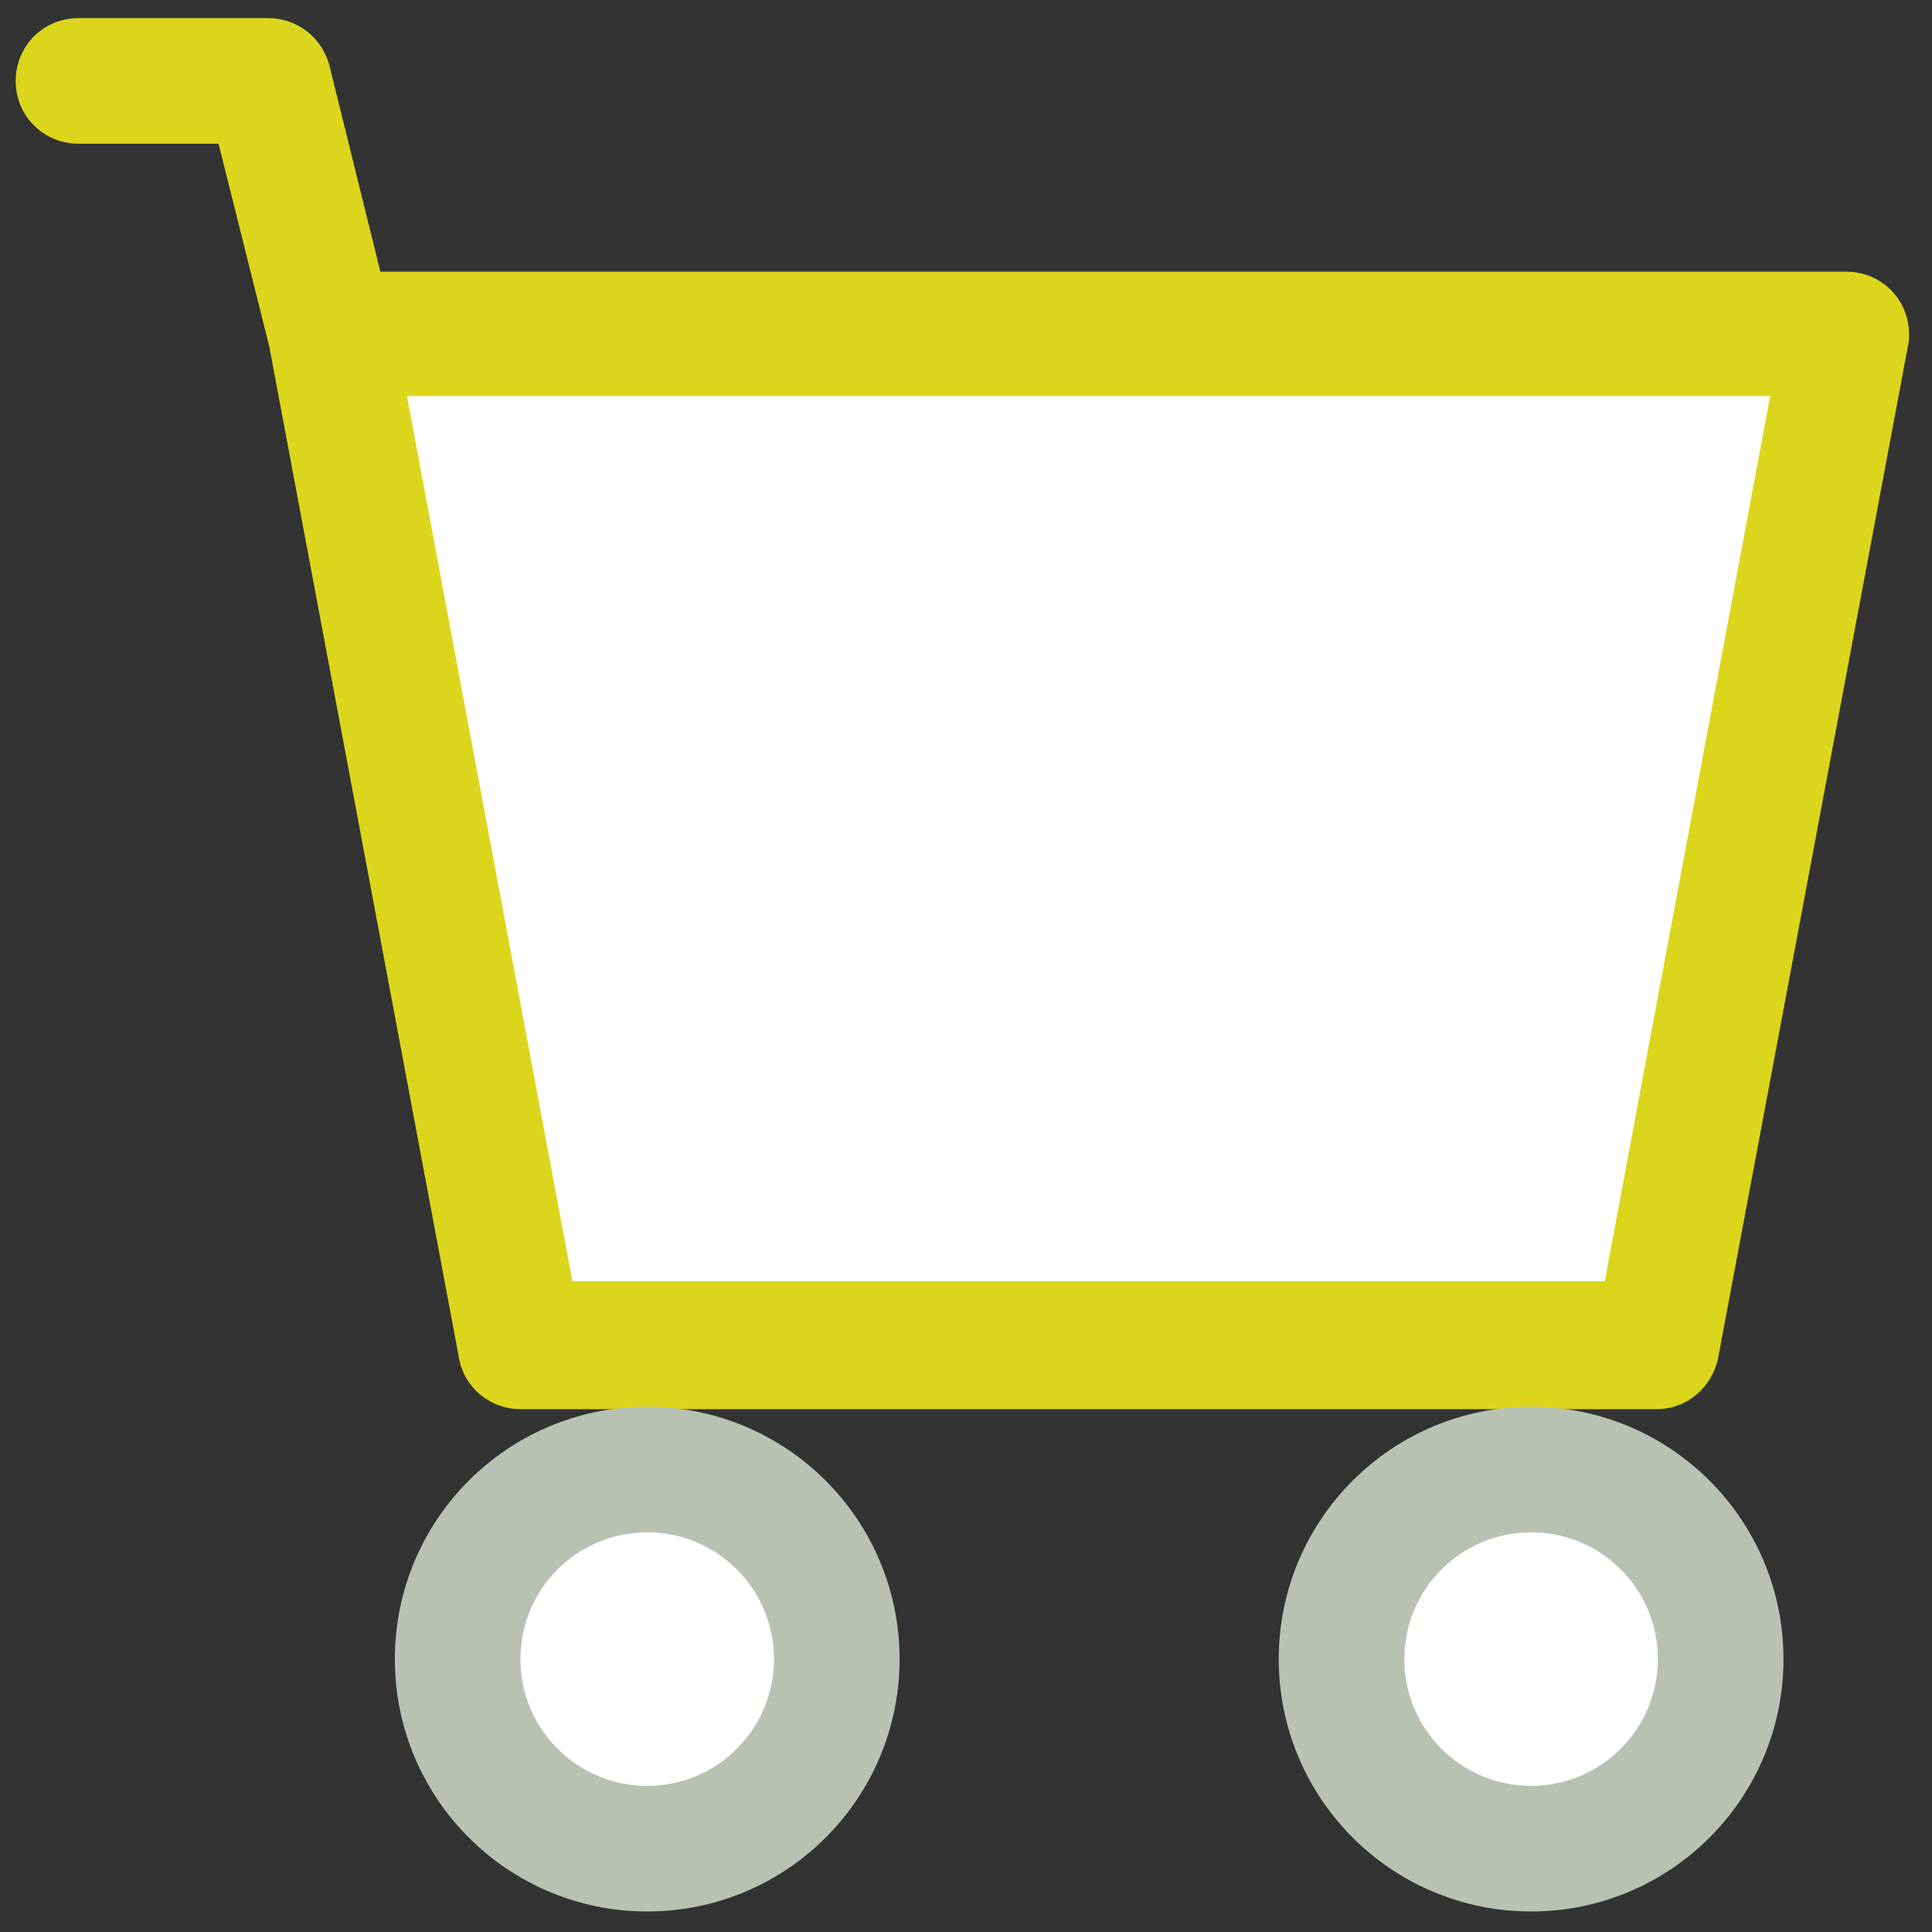
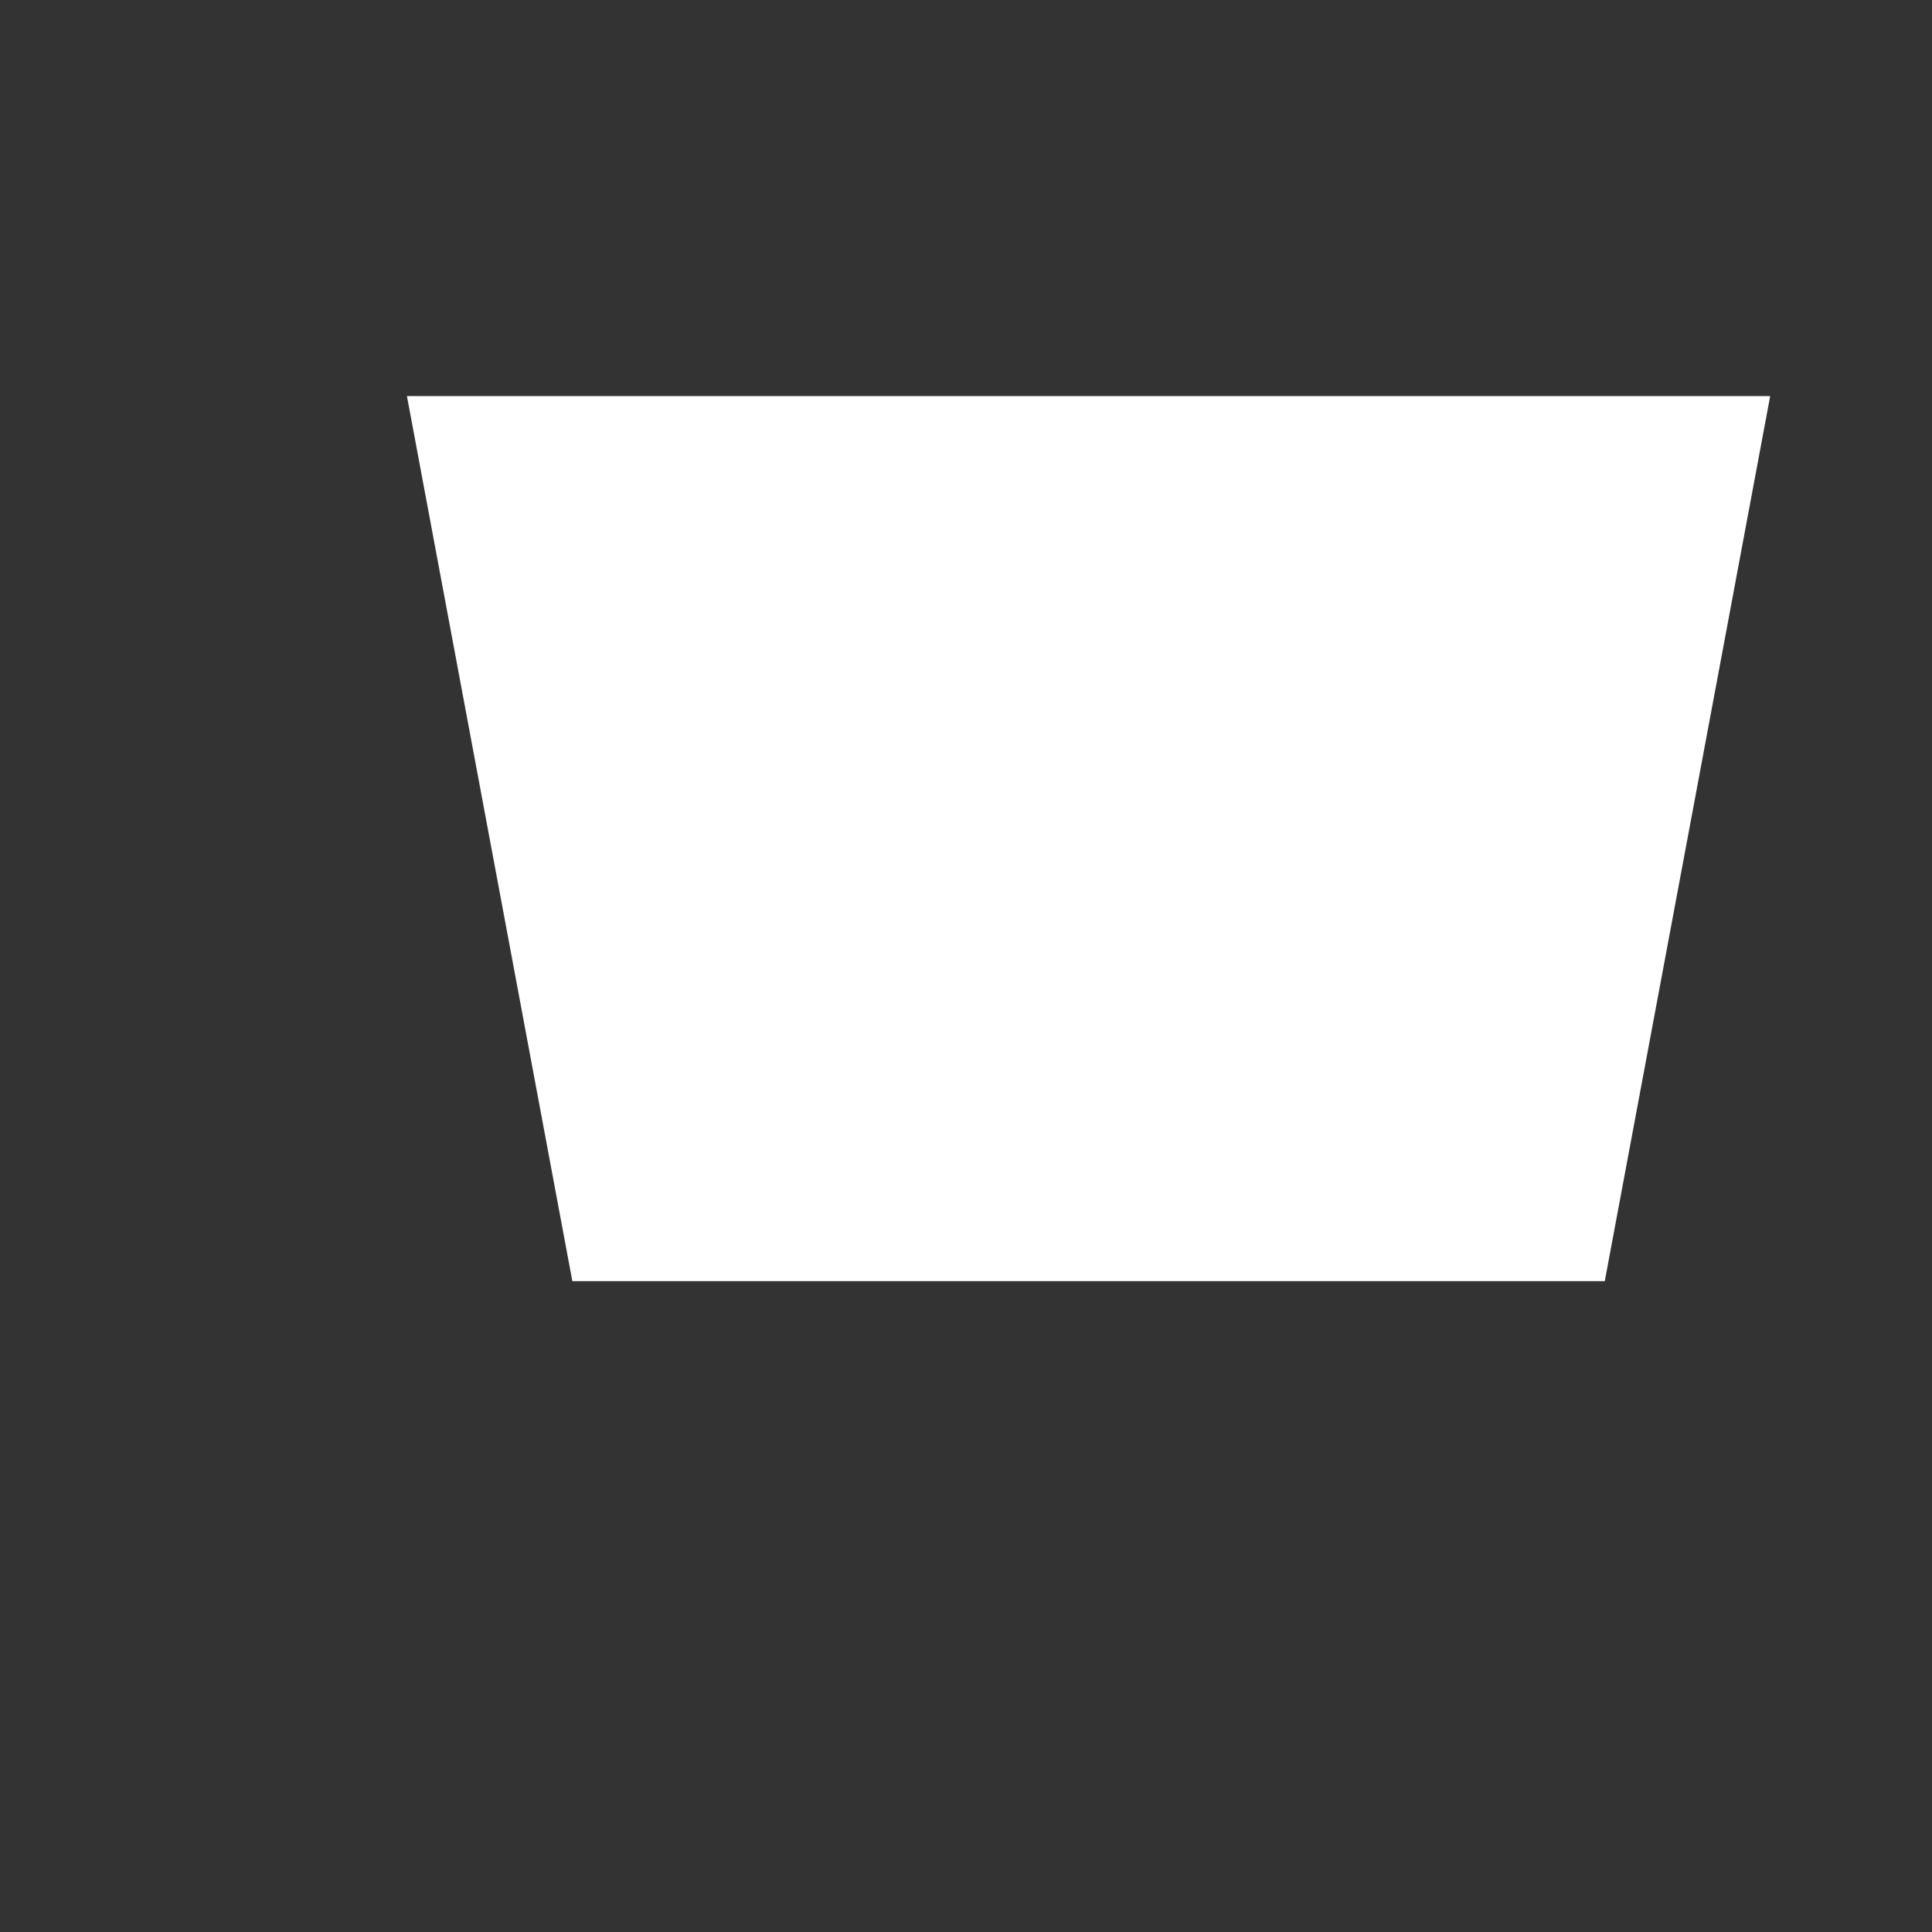
<svg xmlns="http://www.w3.org/2000/svg" version="1.1" id="Capa_1" x="0px" y="0px" viewBox="0 0 160 160" style="enable-background:new 0 0 160 160;" xml:space="preserve">
  <rect x="0" y="0" width="160" height="160" fill="#333333" stroke="none" />
  <style type="text/css">
	.st0{fill:#DBD61B;}
	.st1{fill:#FFFFFF;}
	.st2{fill:#B9C1B2;}
</style>
-   <path class="st0" d="M1.3,6.7c0-2.9,2.3-5.2,5.2-5.2h15.7c2.4,0,4.5,1.6,5.1,4l4.2,17h121.4c2.9,0,5.2,2.3,5.2,5.2  c0,0.3,0,0.6-0.1,1l-15.7,83.7c-0.5,2.5-2.6,4.3-5.1,4.3H43.1c-2.5,0-4.7-1.8-5.1-4.3L22.3,28.7l-4.2-16.8H6.5  C3.6,11.9,1.3,9.6,1.3,6.7z" />
  <polygon class="st1" points="33.7,32.8 47.4,106.1 132.9,106.1 146.6,32.8 " />
-   <circle class="st2" cx="53.6" cy="137.4" r="20.9" />
-   <circle class="st2" cx="126.8" cy="137.4" r="20.9" />
-   <circle class="st1" cx="53.6" cy="137.4" r="10.5" />
-   <circle class="st1" cx="126.8" cy="137.4" r="10.5" />
</svg>